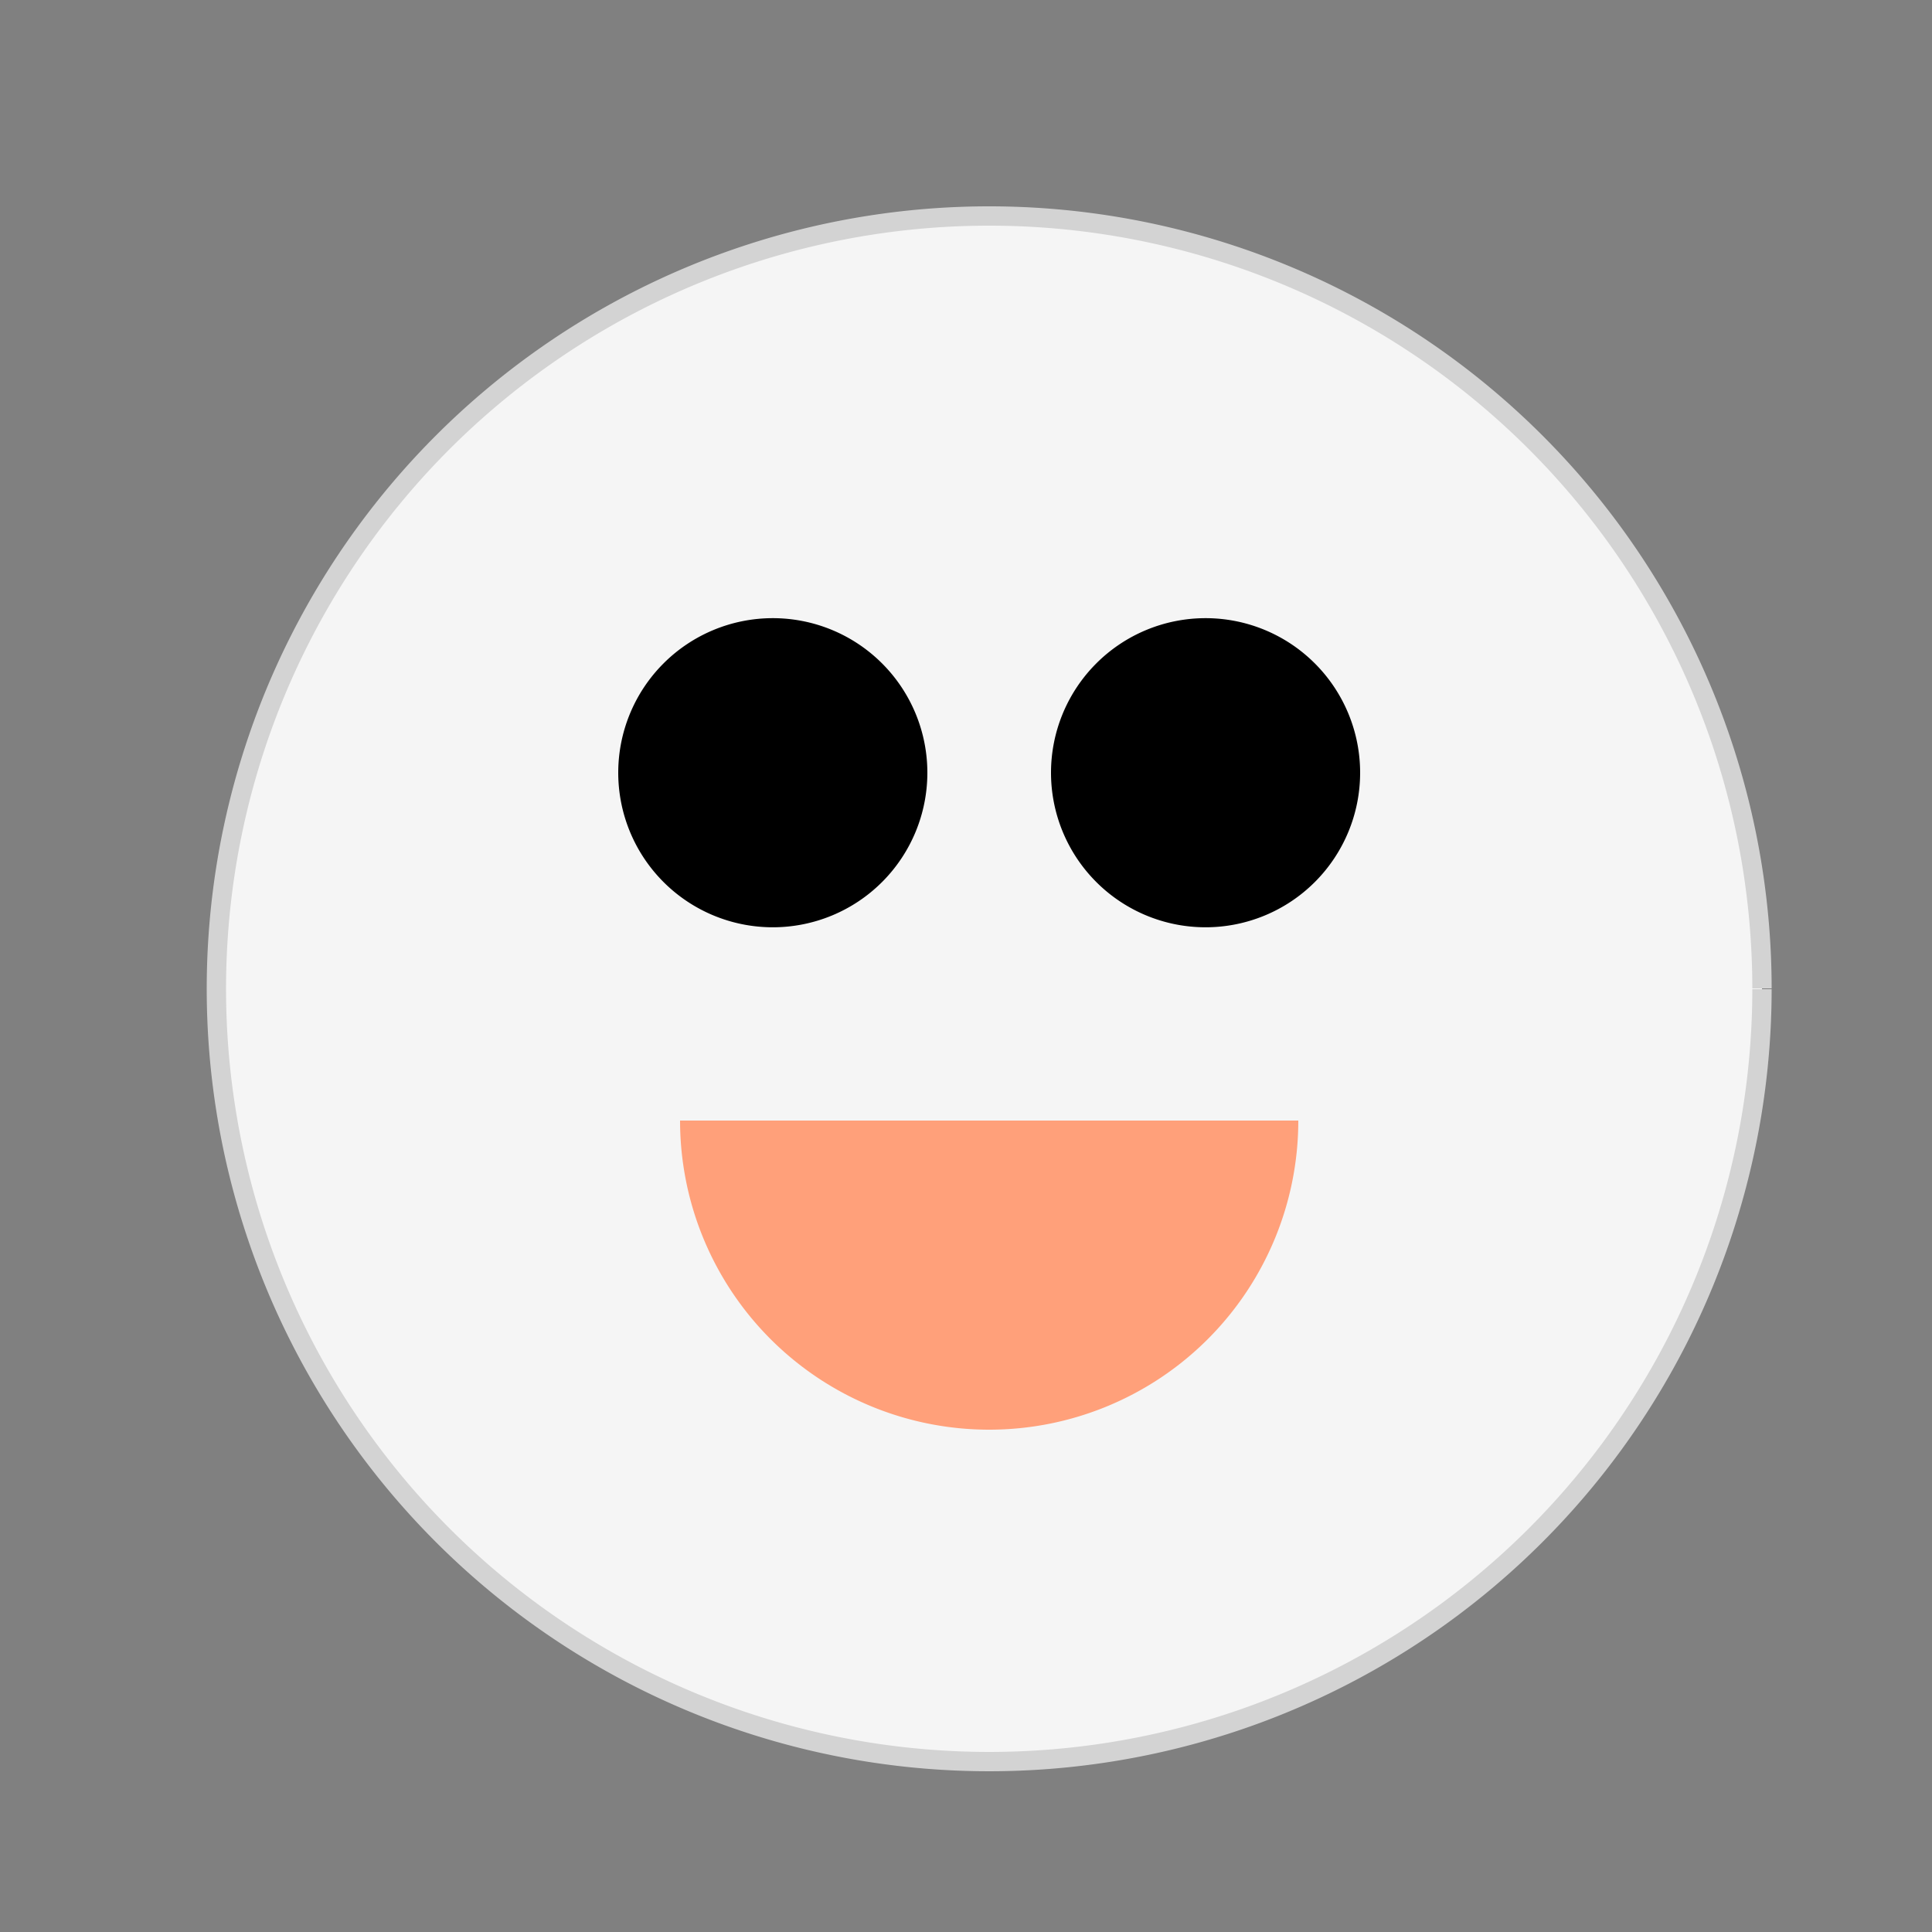
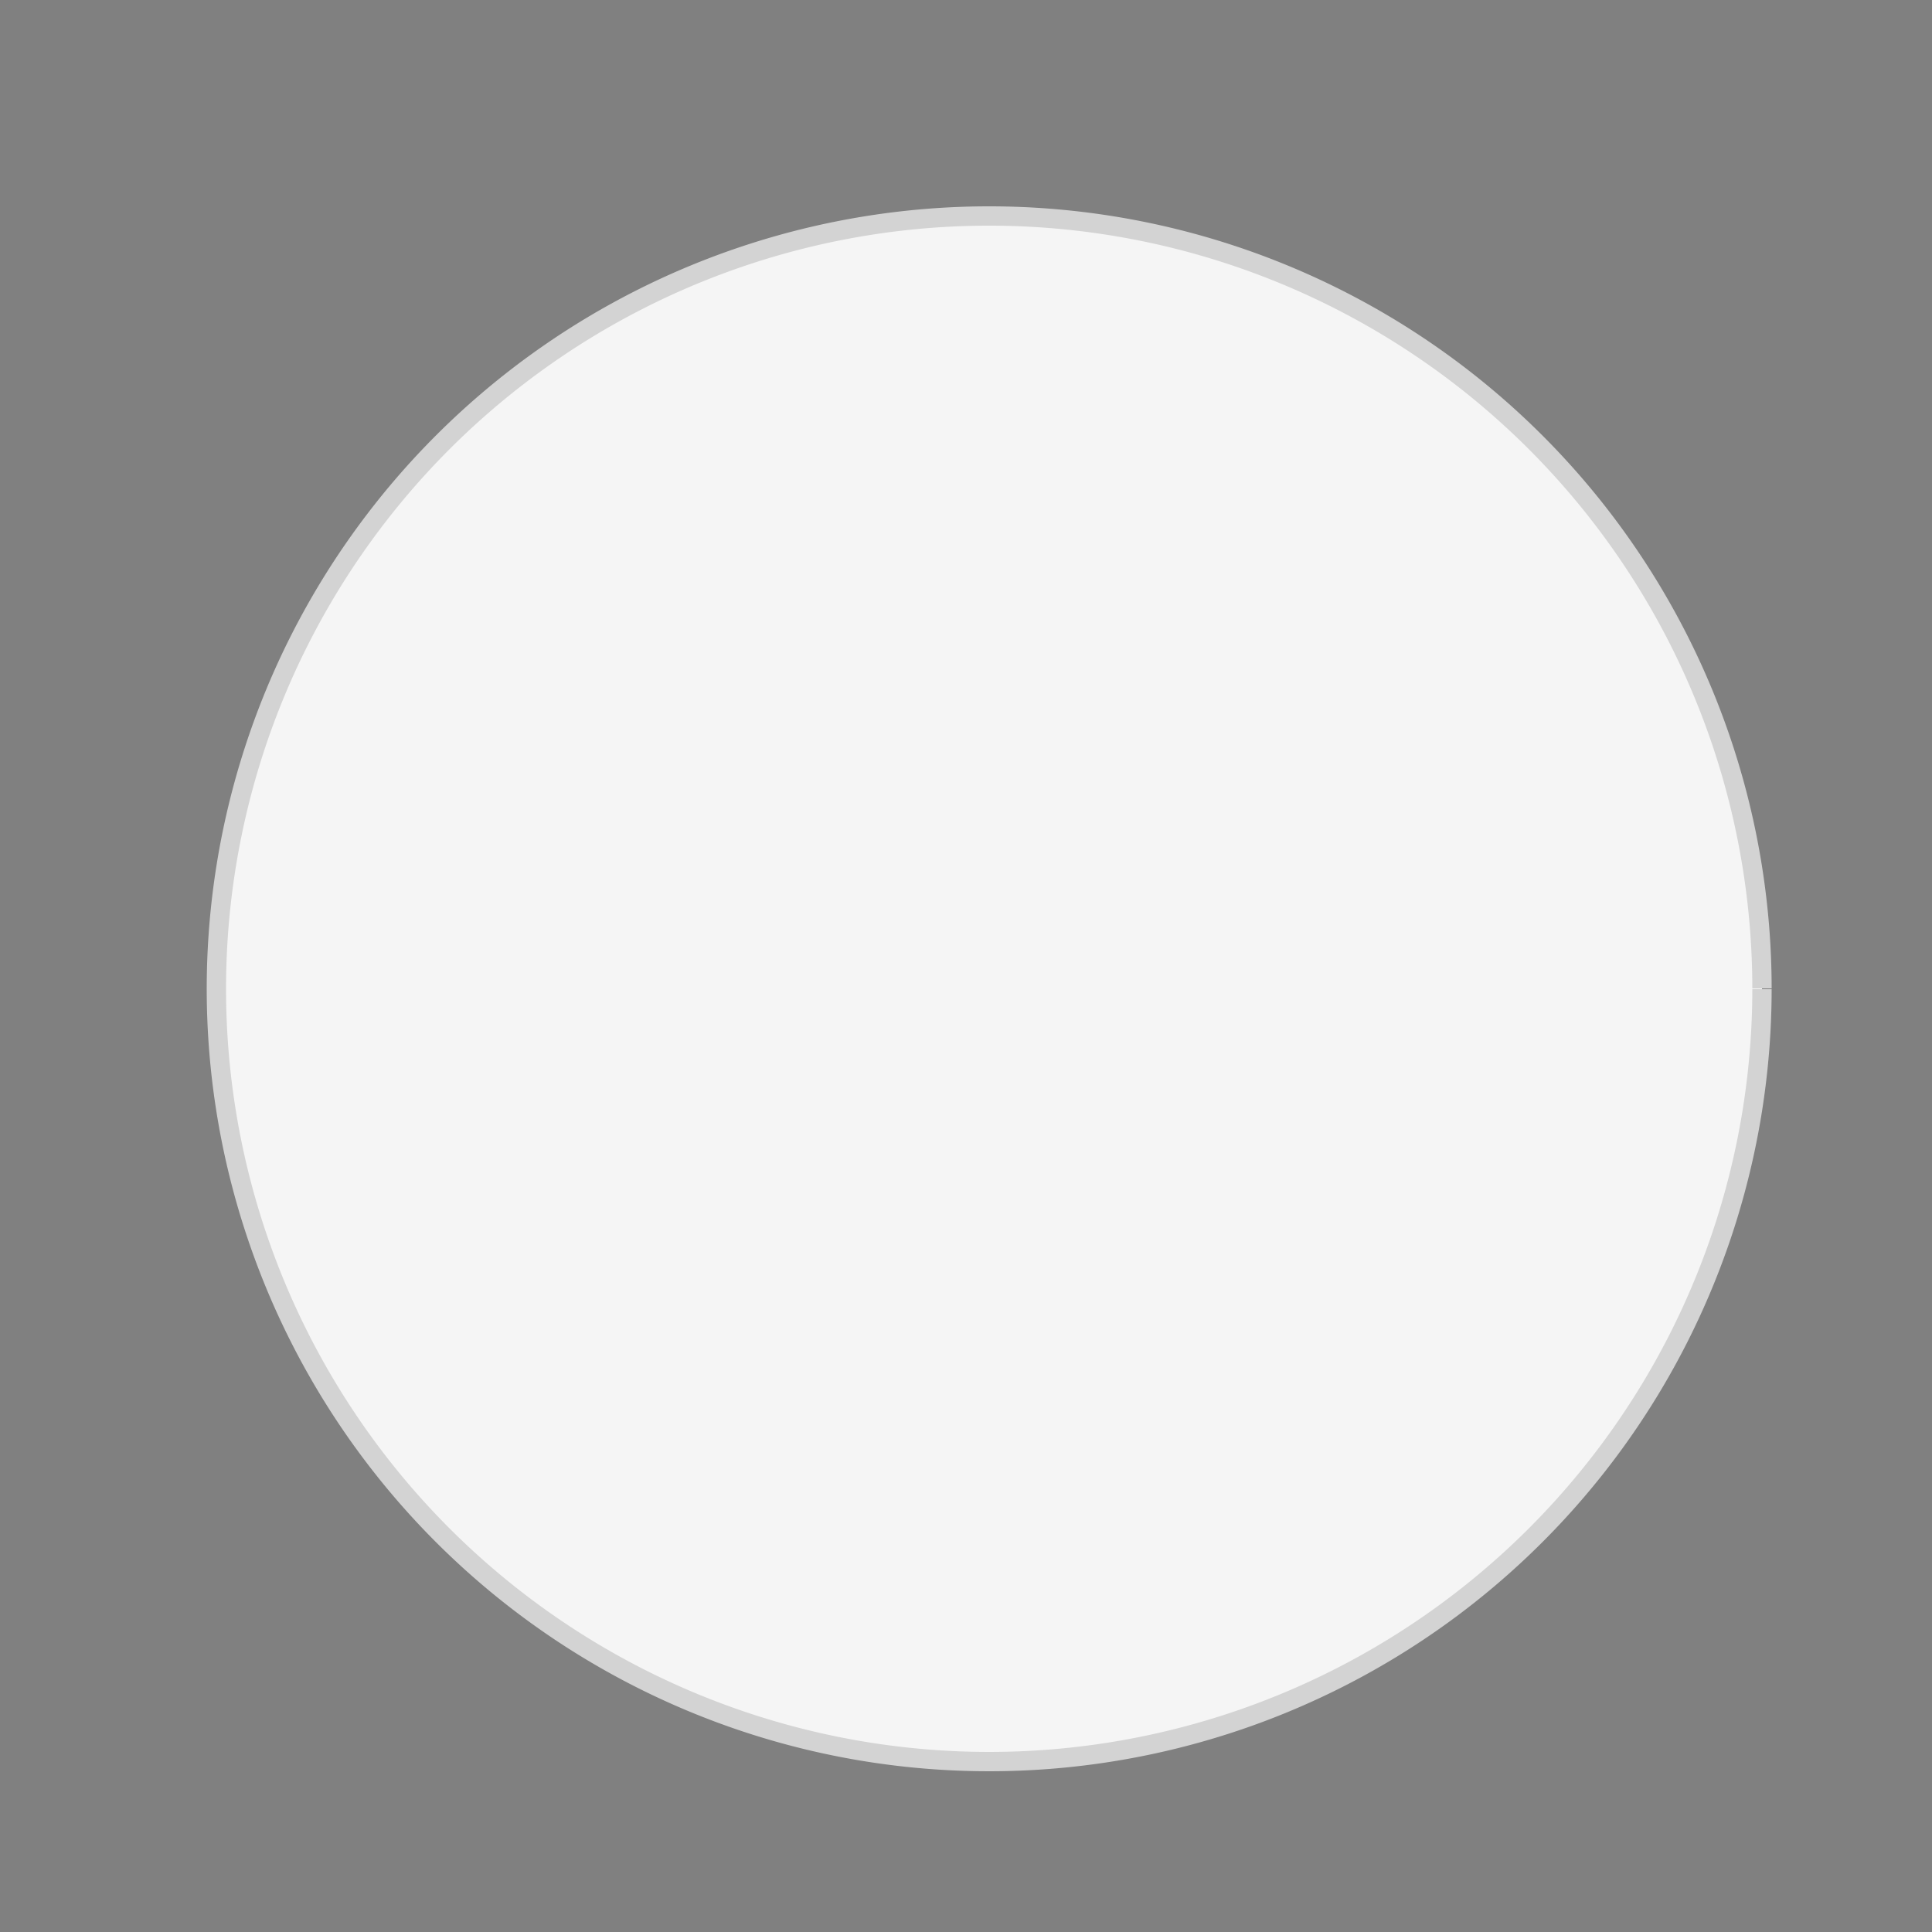
<svg xmlns="http://www.w3.org/2000/svg" width="500" height="500">
  <rect width="100%" height="100%" fill="#808080" stroke="none" />
  <defs />
  <g>
    <path fill="#F5F5F5" stroke="#D3D3D3" paint-order="fill stroke markers" d=" M 456 256 A 200 200 0 1 1 456 255.8" stroke-miterlimit="10" stroke-width="5" stroke-dasharray="" />
-     <path fill="#000000" stroke="none" paint-order="stroke fill markers" d=" M 240 200 A 40 40 0 1 1 240 199.96" />
-     <path fill="#000000" stroke="none" paint-order="stroke fill markers" d=" M 352 200 A 40 40 0 1 1 352 199.96" />
-     <path fill="#FFA07A" stroke="none" paint-order="stroke fill markers" d=" M 336 290 A 80 80 0 0 1 176 290" />
  </g>
</svg>